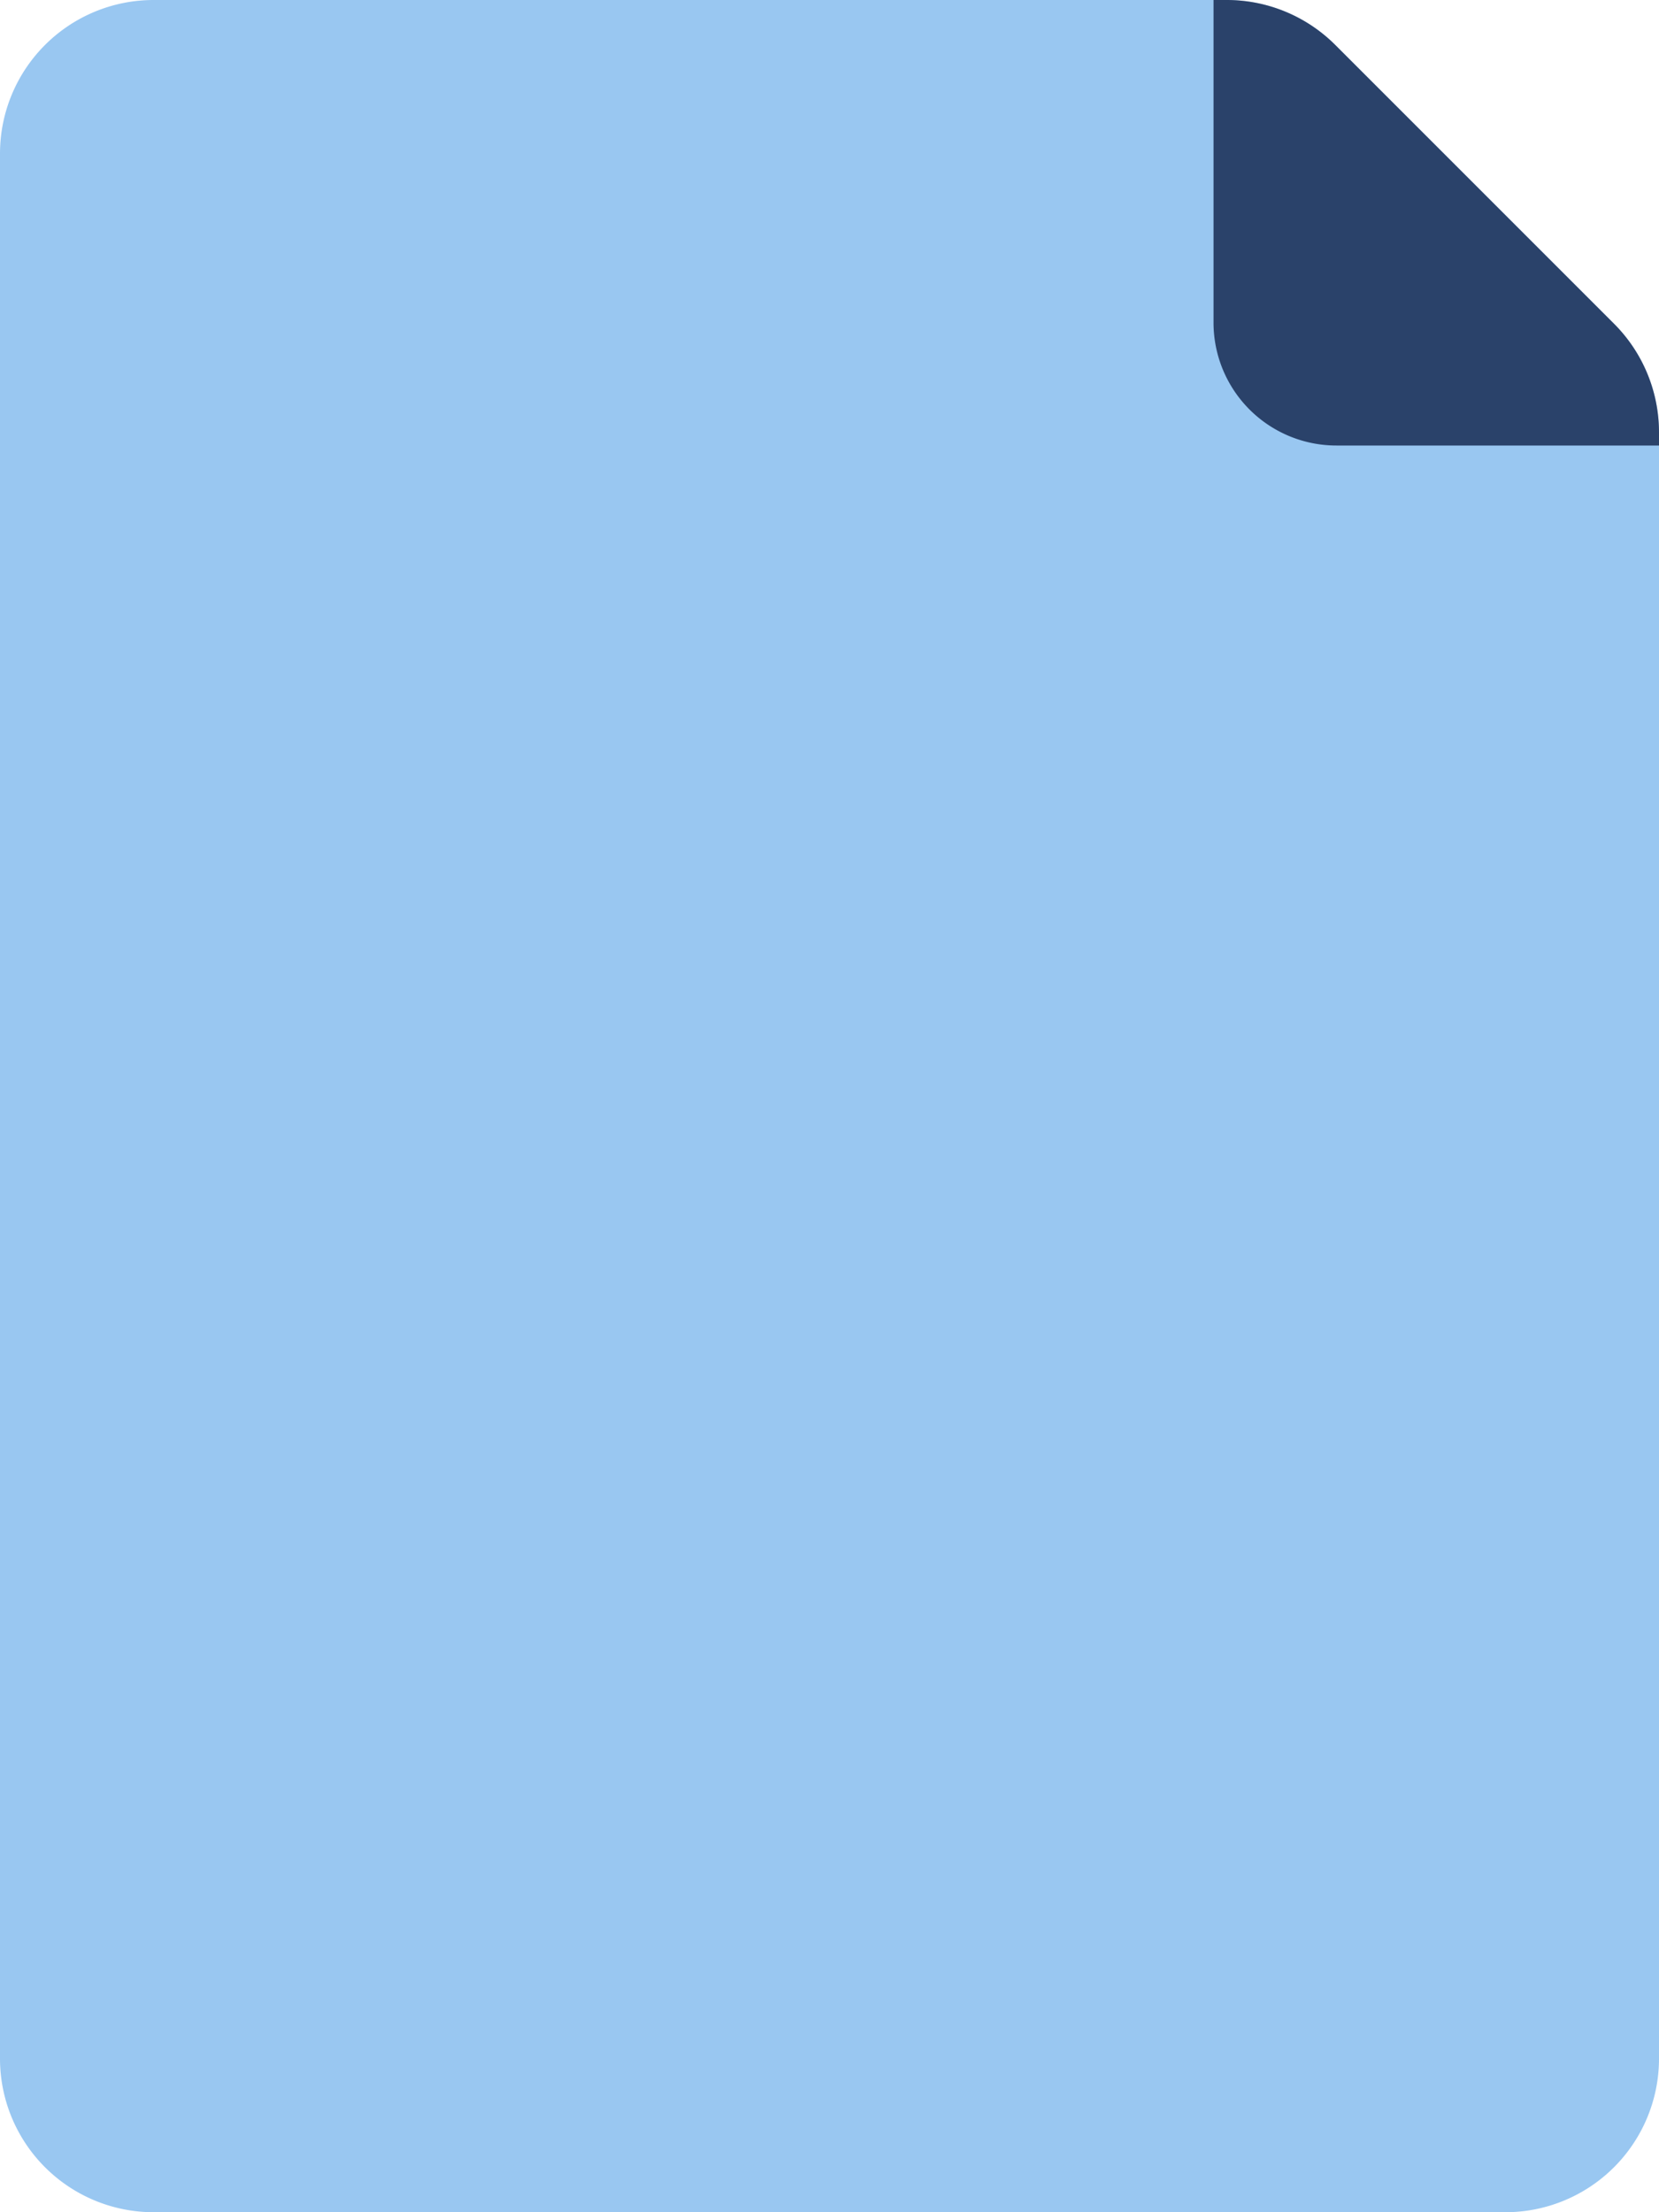
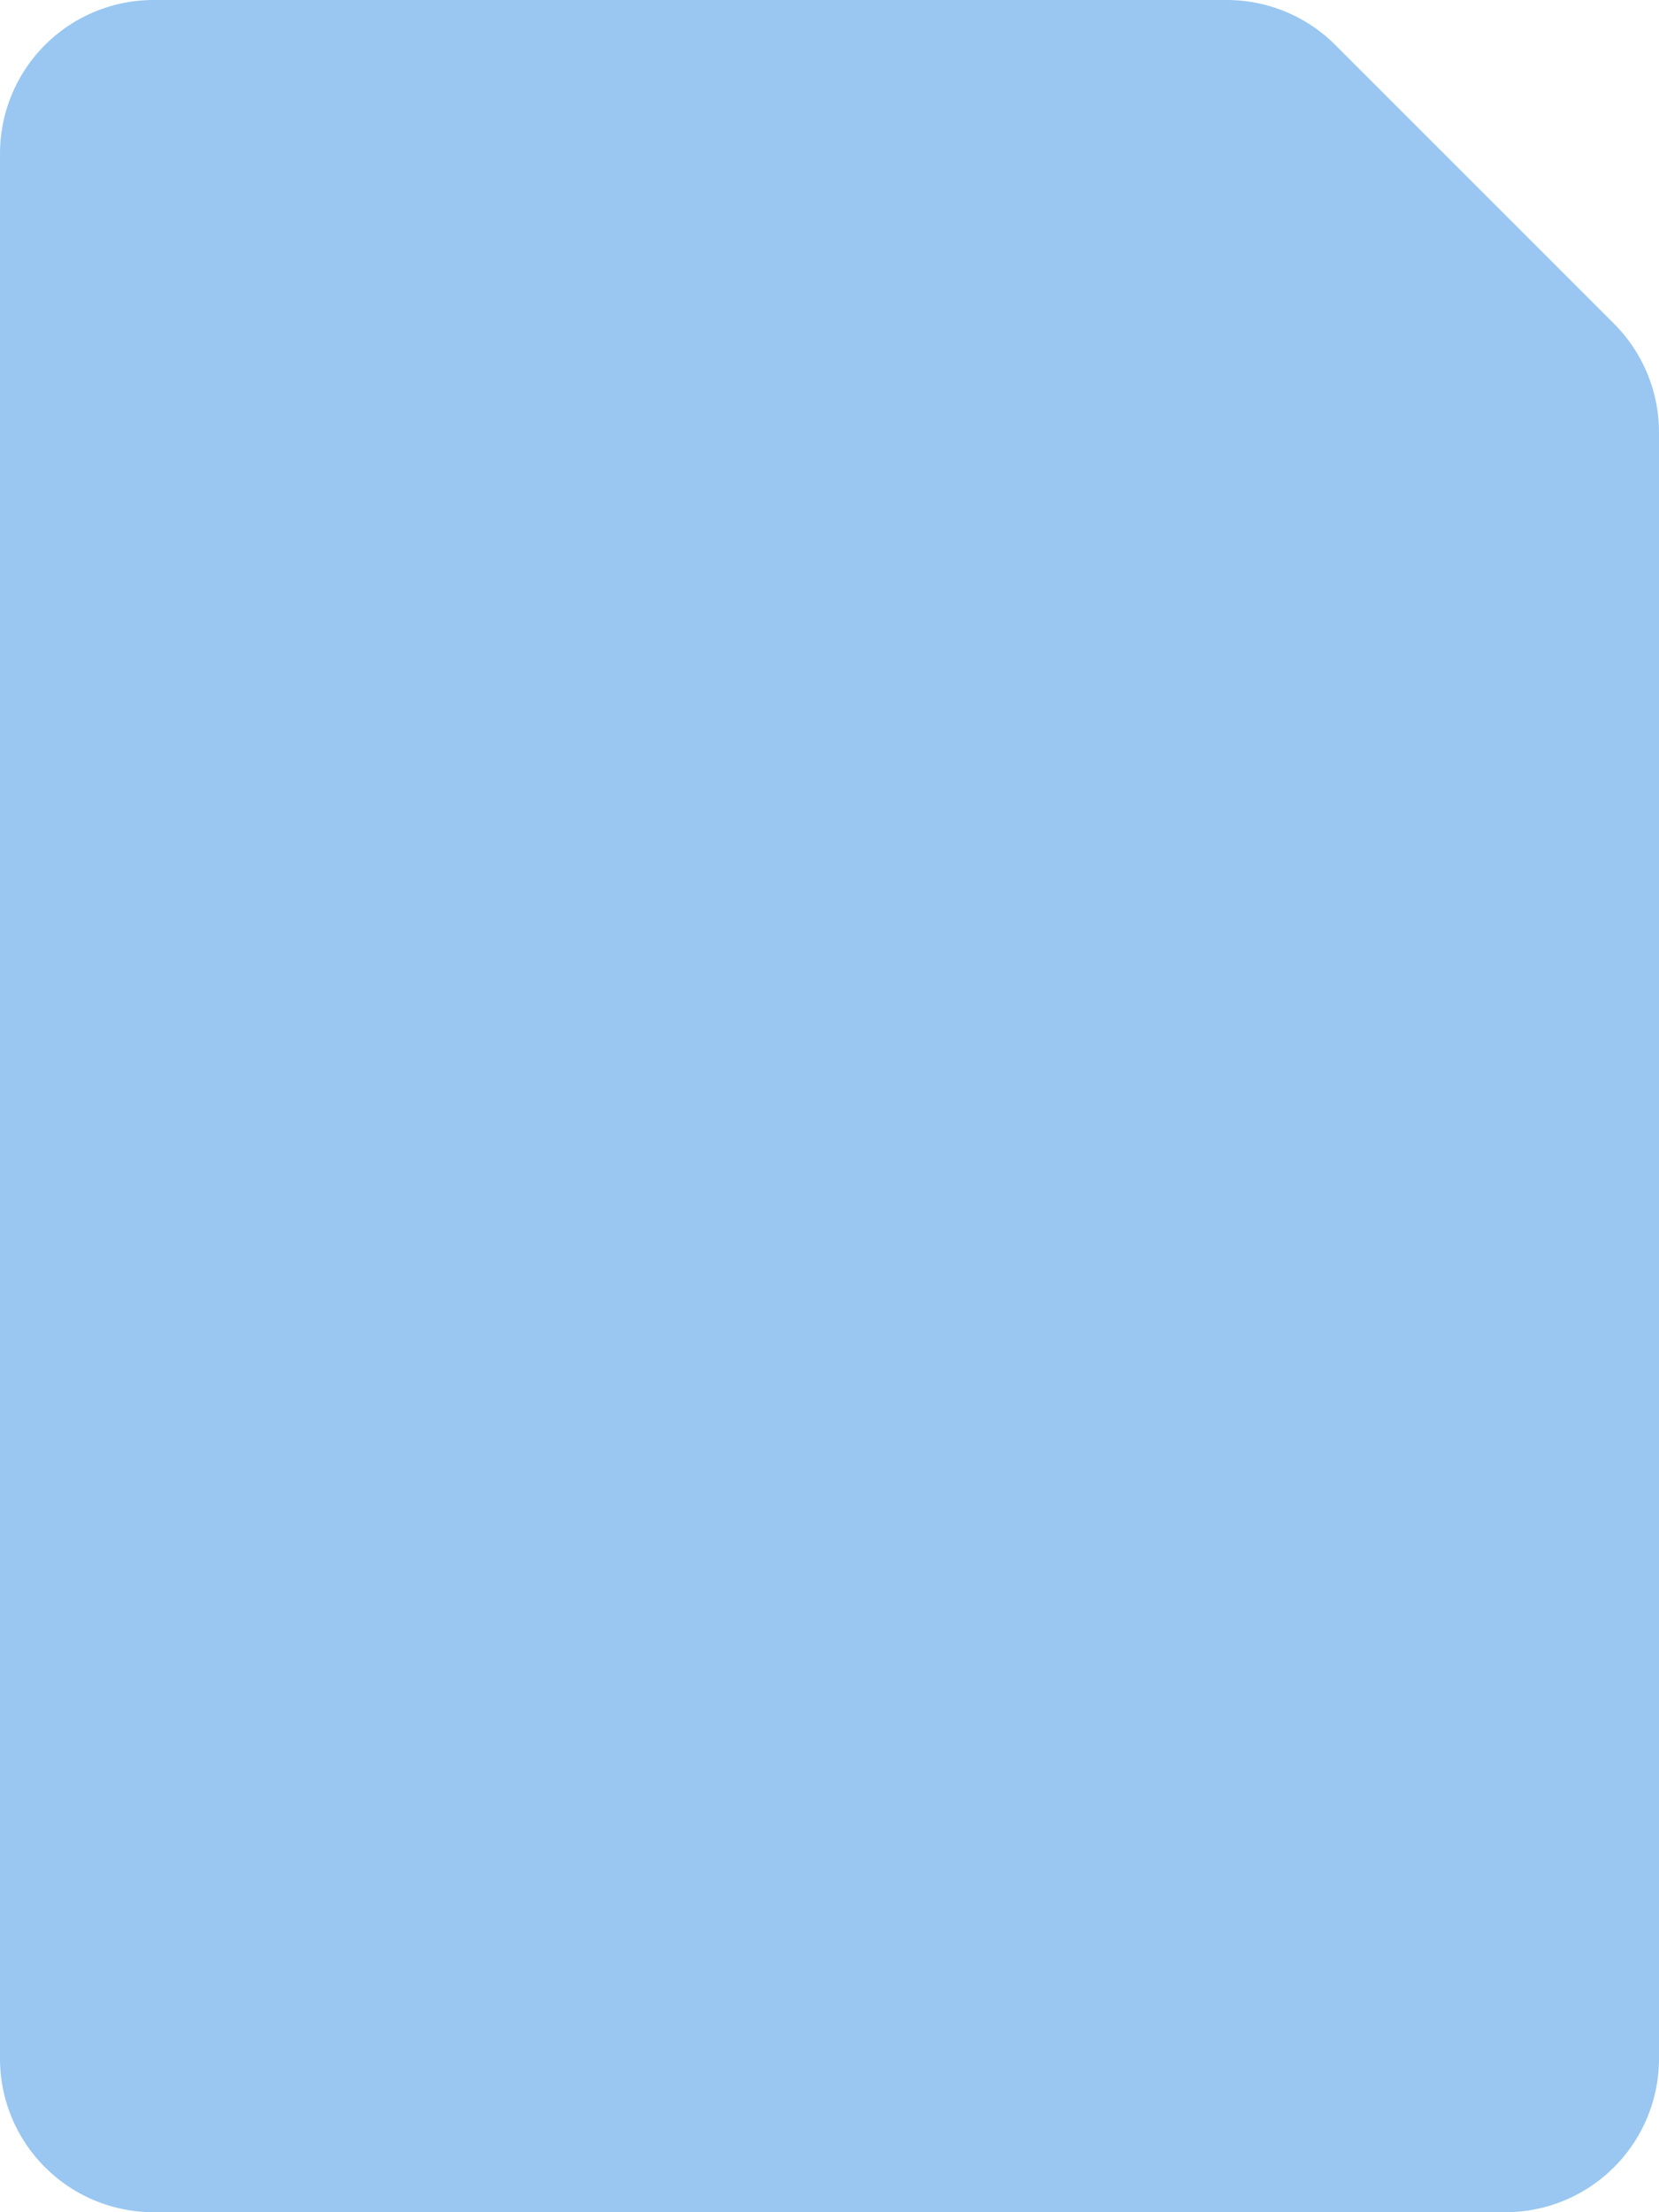
<svg xmlns="http://www.w3.org/2000/svg" width="48" height="64" fill="none">
  <path opacity=".9" d="M0 4.444A4.444 4.444 0 014.444 0h31.048c1.18 0 2.31.468 3.143 1.302l8.063 8.063A4.445 4.445 0 0148 12.508v47.048A4.444 4.444 0 0143.556 64H4.444A4.444 4.444 0 010 59.556V4.444z" fill="#8EC1F0" />
-   <path opacity=".75" d="M35.111 0v9.333a3.556 3.556 0 003.556 3.556H48v-.381c0-1.18-.468-2.31-1.302-3.143l-8.063-8.063A4.445 4.445 0 0035.492 0h-.38z" fill="#06163E" />
</svg>